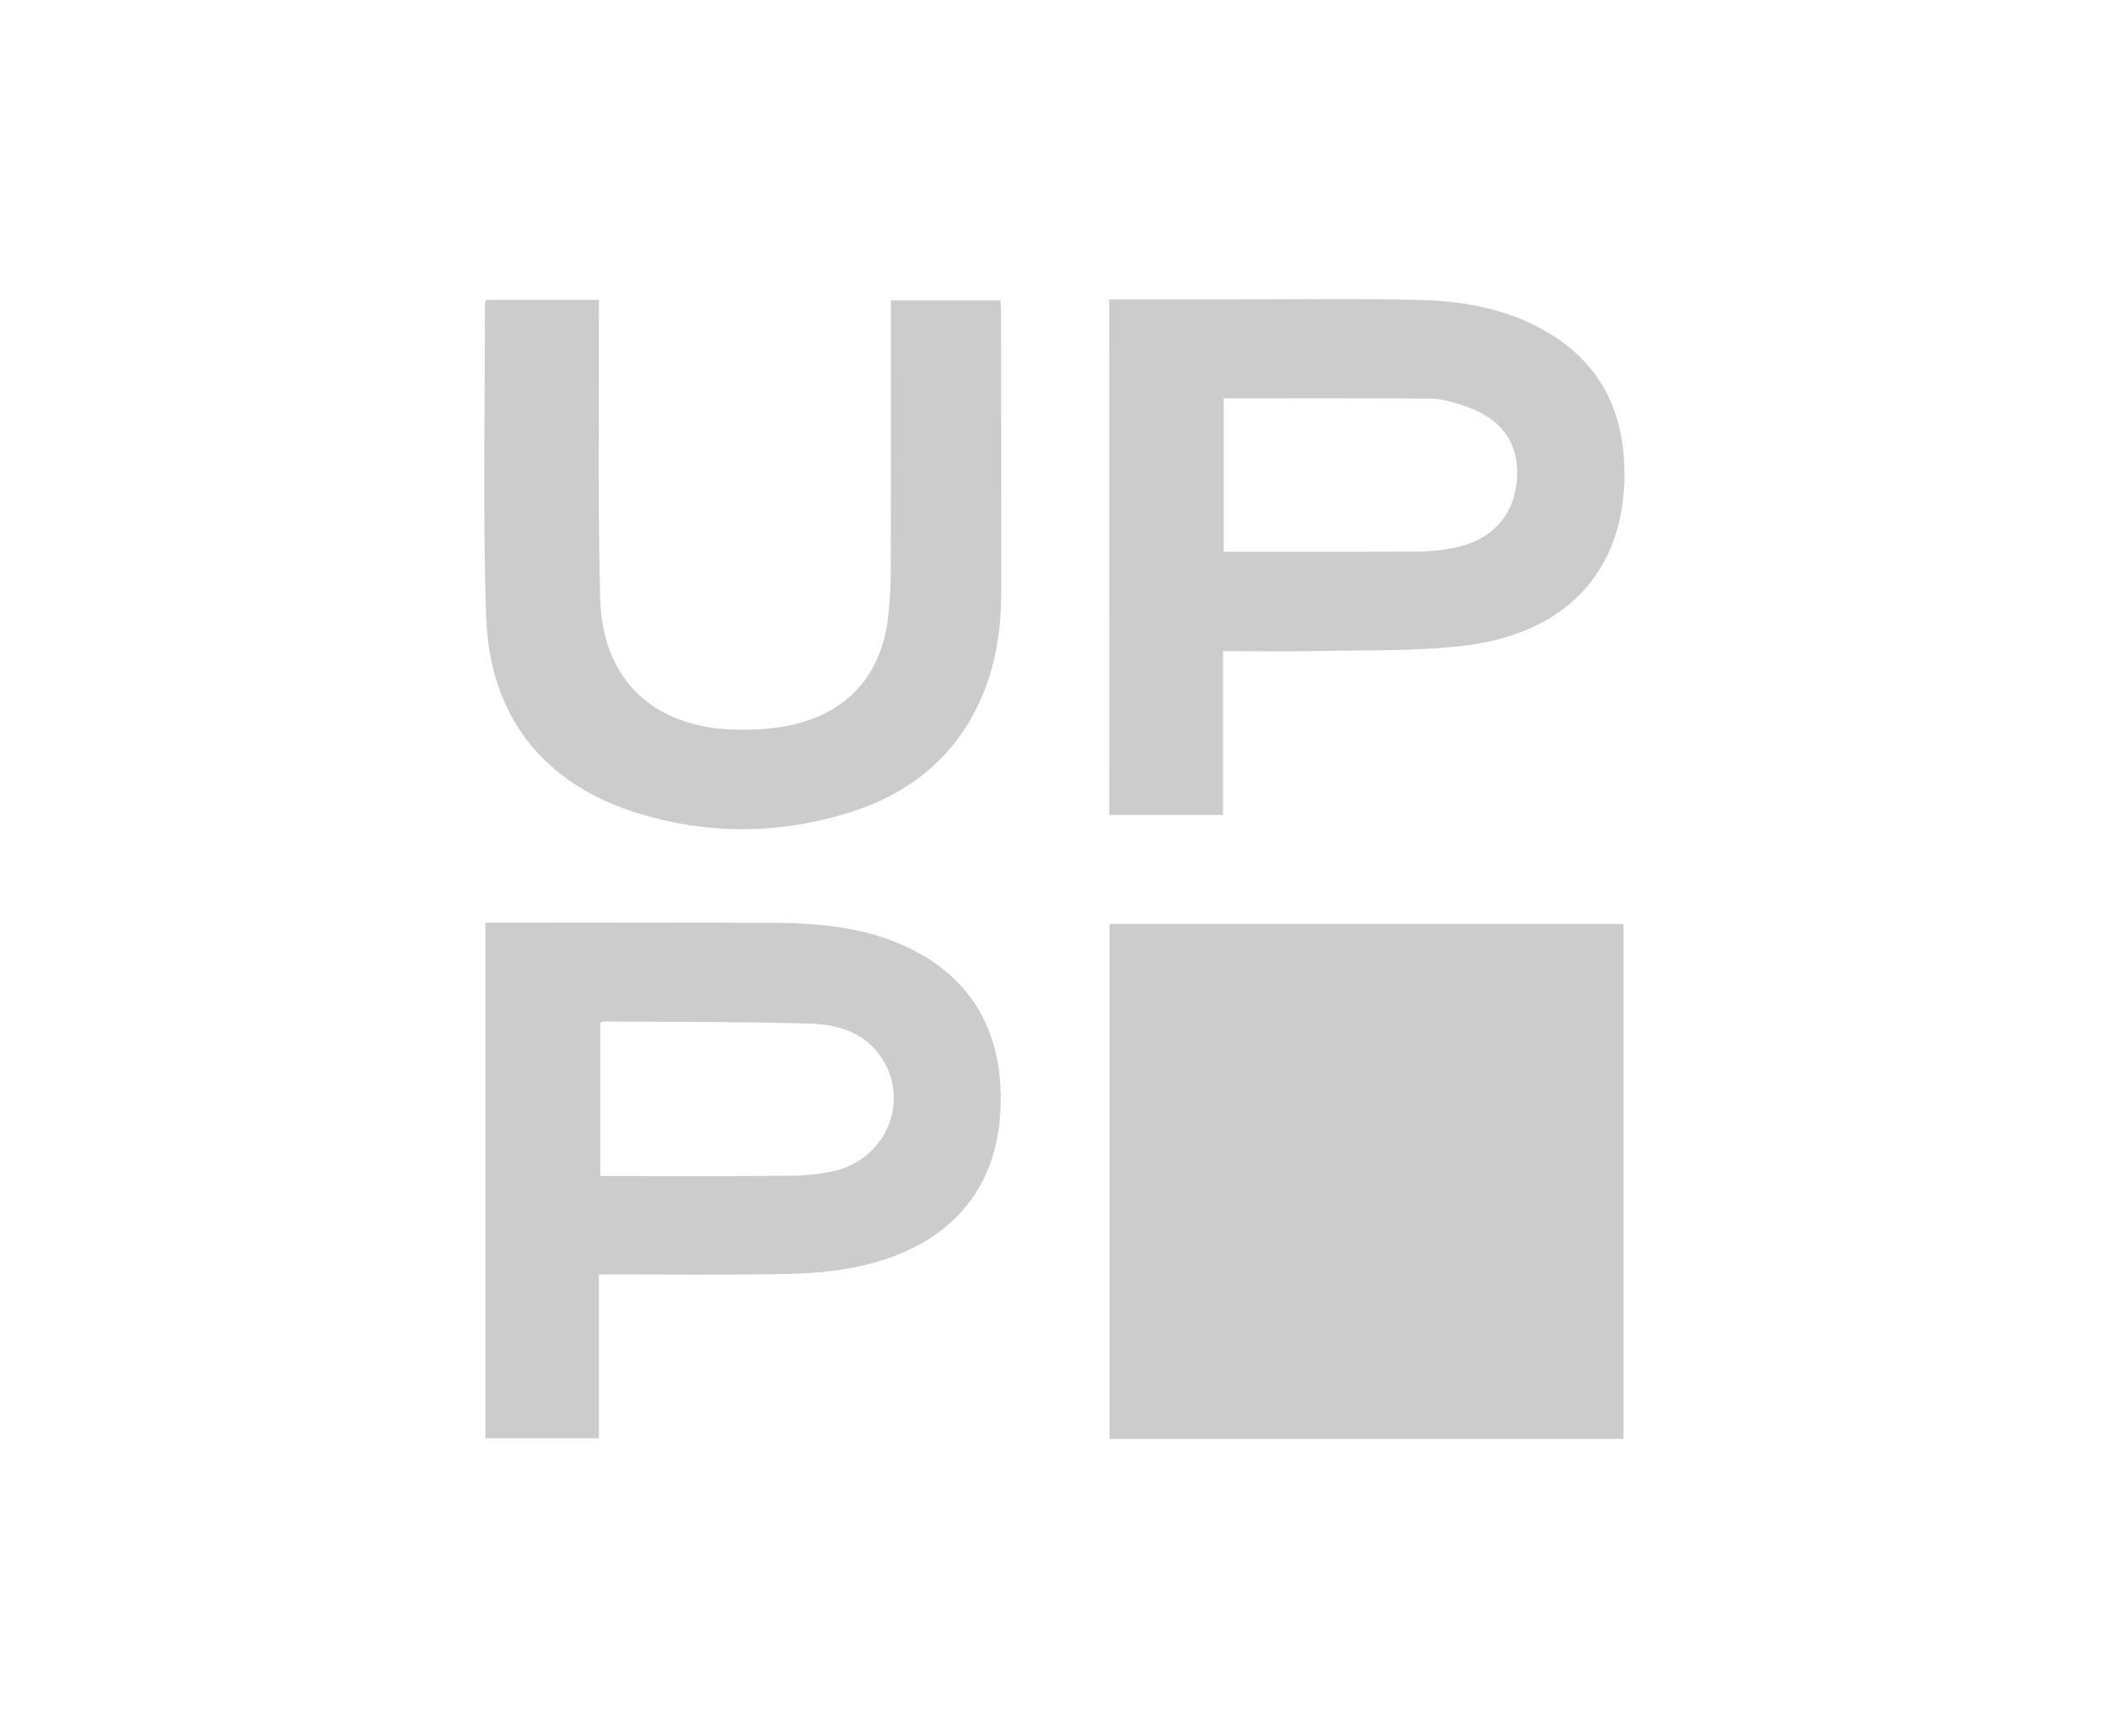
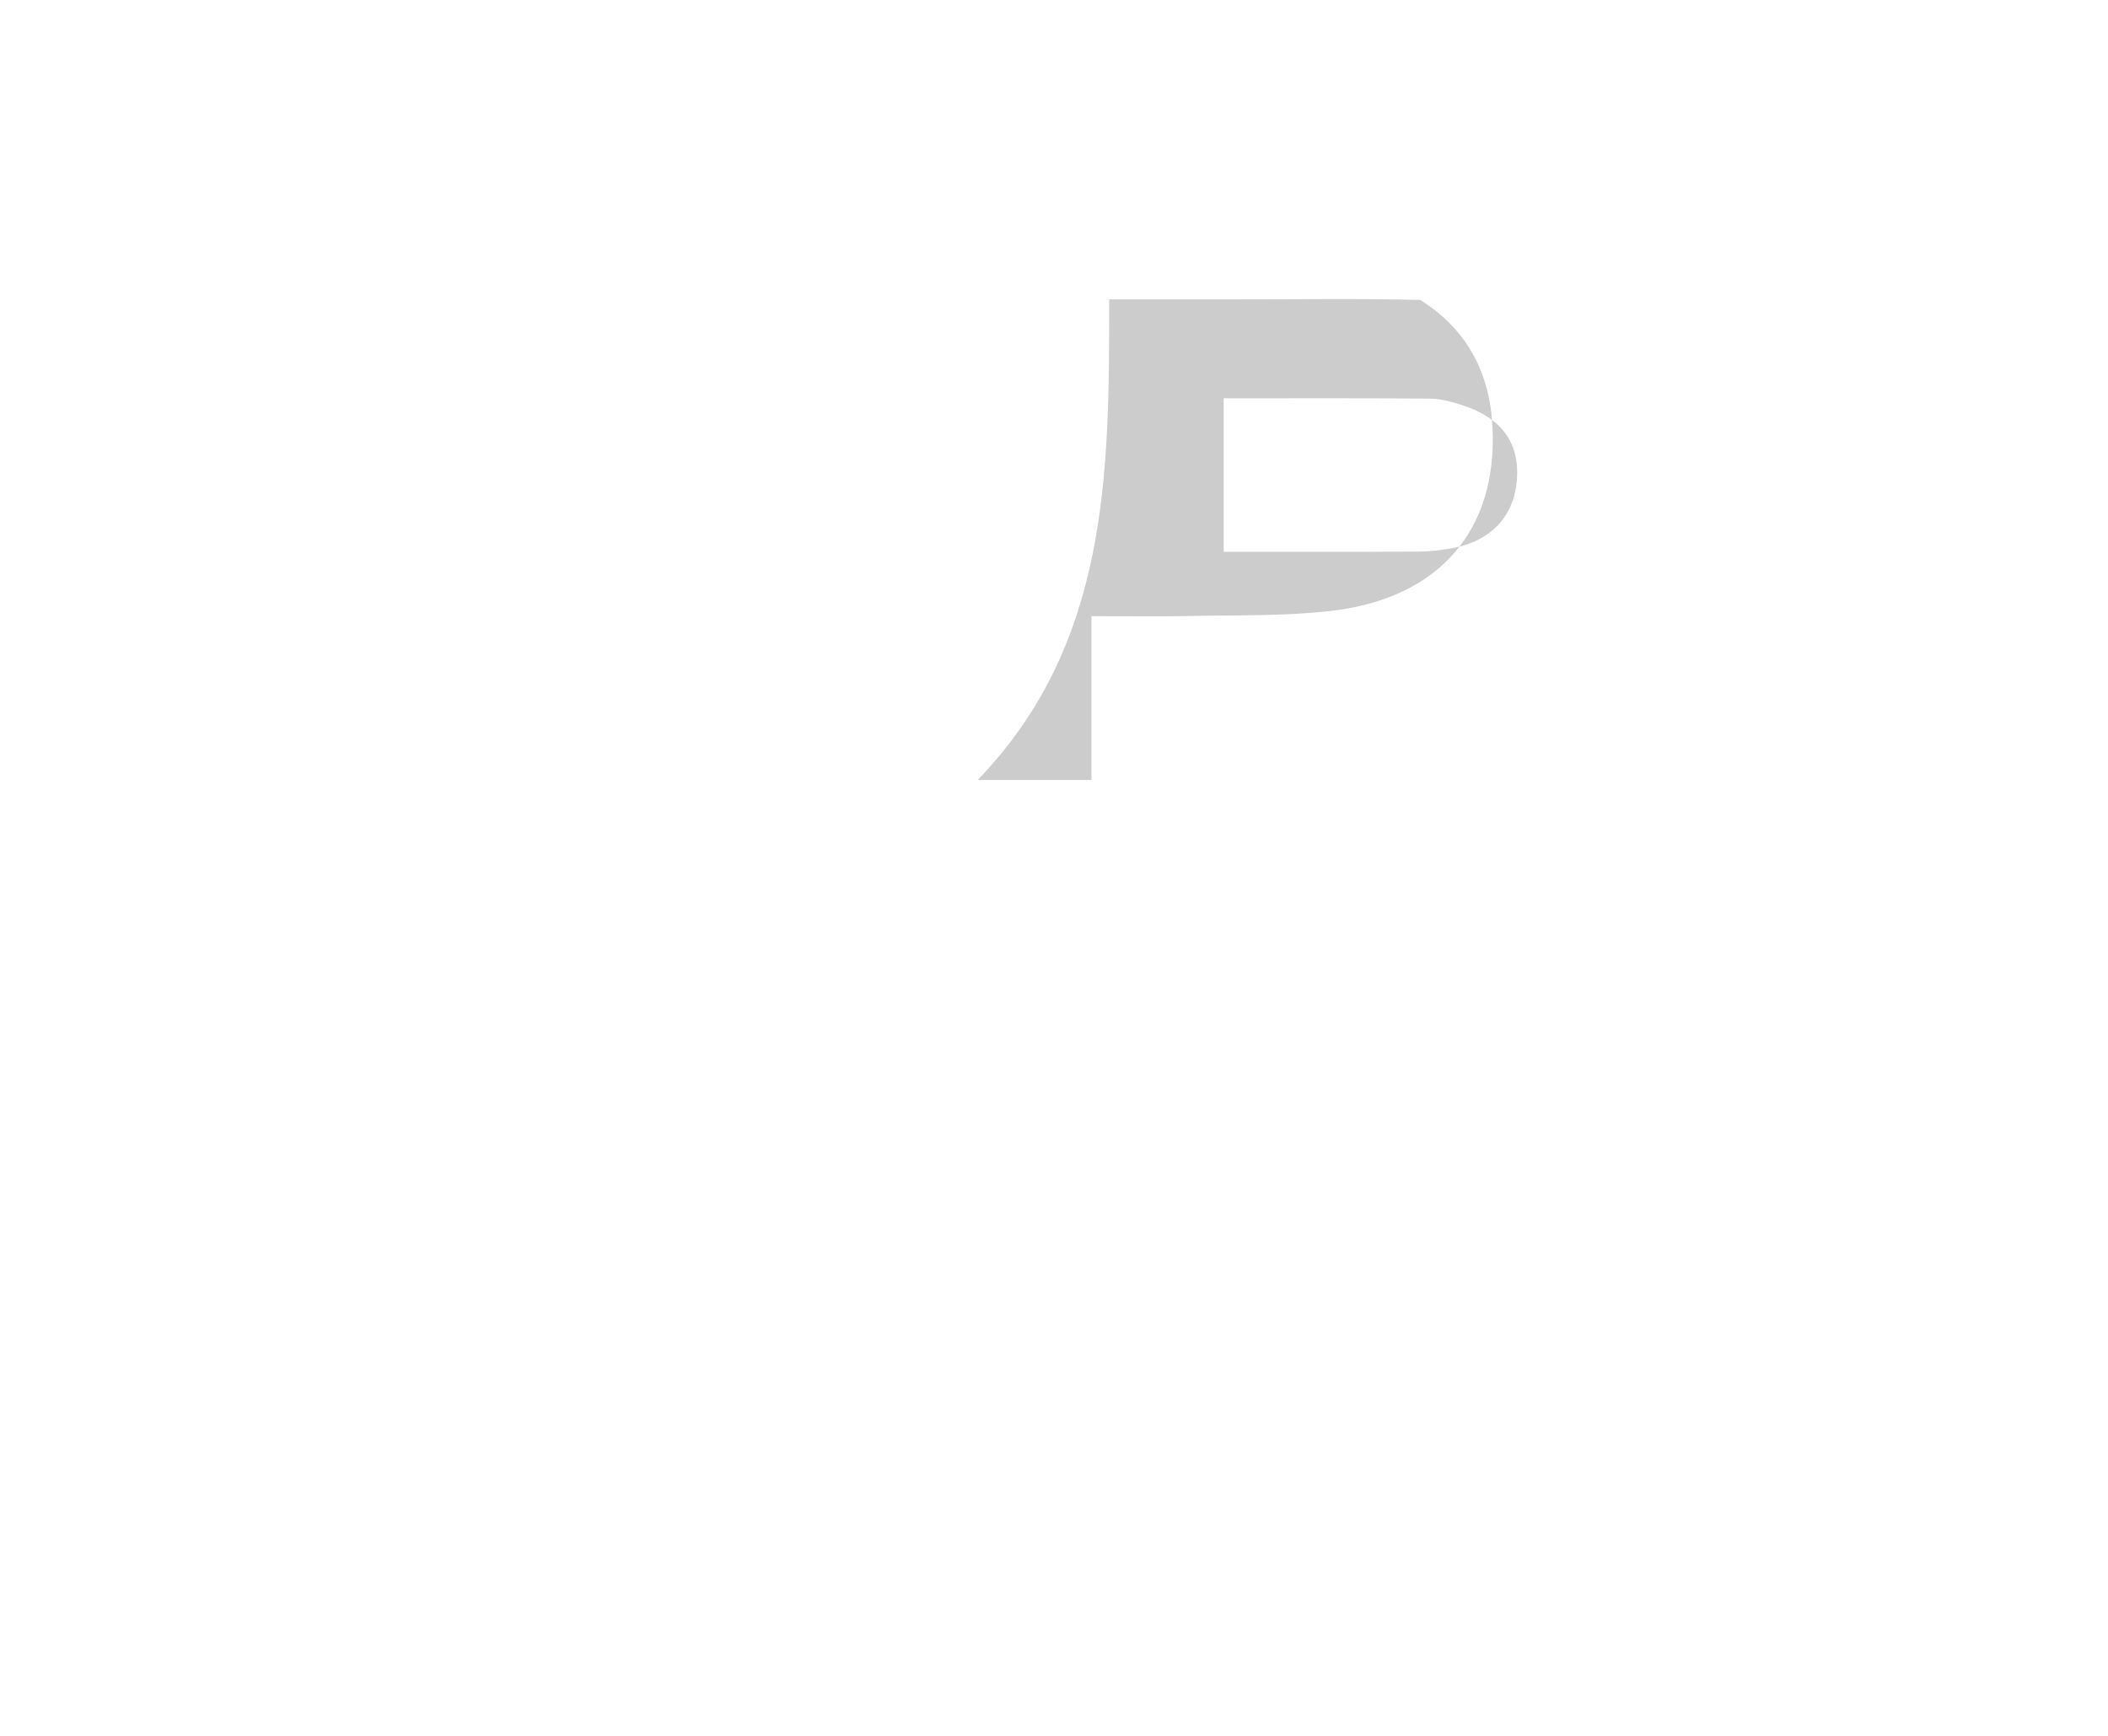
<svg xmlns="http://www.w3.org/2000/svg" version="1.1" id="Vrstva_1" x="0px" y="0px" viewBox="0 0 331.16 272.71" style="enable-background:new 0 0 331.16 272.71;" xml:space="preserve">
  <style type="text/css">
	.st0{fill:#CCCCCC;}
</style>
  <g>
-     <path class="st0" d="M255.05,226.07c-26.95,0-53.75,0-80.74,0c0-26.95,0-53.86,0-80.92c26.84,0,53.69,0,80.74,0   C255.05,172.02,255.05,198.93,255.05,226.07z" />
-     <path class="st0" d="M174.25,47.03c6.99,0,13.83-0.01,20.66,0c9.4,0.01,18.81-0.15,28.21,0.1c7.27,0.19,14.35,1.52,20.68,5.5   c7.4,4.64,10.95,11.52,11.35,20.01c0.78,16.26-8.48,26.93-25.46,28.85c-7.3,0.83-14.73,0.63-22.1,0.79   c-5.04,0.11-10.09,0.02-15.45,0.02c0,8.64,0,17.13,0,25.75c-6.12,0-11.92,0-17.88,0C174.25,101.15,174.25,74.23,174.25,47.03z    M192.24,62.58c0,8,0,16.01,0,24.11c10.36,0,20.53,0.03,30.7-0.03c1.77-0.01,3.57-0.24,5.31-0.56c6.03-1.11,9.64-5.04,10.06-10.81   c0.41-5.64-2.4-9.59-8.4-11.57c-1.68-0.55-3.47-1.08-5.22-1.09C213.91,62.53,203.12,62.58,192.24,62.58z" />
-     <path class="st0" d="M94.09,200.24c0,8.8,0,17.18,0,25.72c-6,0-11.85,0-17.83,0c0-26.95,0-53.86,0-80.99c0.86,0,1.62,0,2.37,0   c14.29,0,28.59-0.05,42.88,0.02c7.33,0.04,14.59,0.7,21.34,3.98c10.82,5.25,15.06,14.68,14.27,26.18   c-0.96,13.94-10.34,22.03-24.83,24.31c-3.66,0.58-7.42,0.69-11.14,0.74c-8.08,0.11-16.16,0.03-24.24,0.03   C96.08,200.24,95.25,200.24,94.09,200.24z M94.31,160.69c0,7.99,0,16,0,24.07c10.14,0,20.07,0.04,30-0.03   c2.08-0.01,4.19-0.25,6.24-0.65c8.67-1.67,12.7-11.31,7.66-18.29c-2.65-3.67-6.72-4.85-10.85-4.97   c-10.86-0.32-21.73-0.25-32.59-0.33C94.64,160.49,94.5,160.61,94.31,160.69z" />
-     <path class="st0" d="M76.41,47.11c5.84,0,11.58,0,17.68,0c0,1.05,0,2.02,0,2.99c0.04,14.61-0.18,29.22,0.19,43.82   c0.33,12.87,8.34,20.42,21.29,20.71c3,0.07,6.09-0.11,9-0.78c8.75-2.01,13.91-7.95,14.95-16.86c0.27-2.31,0.4-4.65,0.41-6.97   c0.04-13.29,0.02-26.57,0.02-39.86c0-0.93,0-1.86,0-2.96c5.74,0,11.37,0,17.23,0c0.03,0.67,0.1,1.42,0.1,2.16   c0.01,14.61,0,29.21,0.01,43.82c0,7.19-1.35,14.06-5.09,20.3c-4.42,7.38-11.14,11.87-19.16,14.3c-10.89,3.31-21.95,3.36-32.83-0.01   c-14.81-4.58-23.32-15.22-23.84-30.93c-0.55-16.37-0.17-32.78-0.19-49.17C76.19,47.54,76.29,47.4,76.41,47.11z" />
+     <path class="st0" d="M174.25,47.03c6.99,0,13.83-0.01,20.66,0c9.4,0.01,18.81-0.15,28.21,0.1c7.4,4.64,10.95,11.52,11.35,20.01c0.78,16.26-8.48,26.93-25.46,28.85c-7.3,0.83-14.73,0.63-22.1,0.79   c-5.04,0.11-10.09,0.02-15.45,0.02c0,8.64,0,17.13,0,25.75c-6.12,0-11.92,0-17.88,0C174.25,101.15,174.25,74.23,174.25,47.03z    M192.24,62.58c0,8,0,16.01,0,24.11c10.36,0,20.53,0.03,30.7-0.03c1.77-0.01,3.57-0.24,5.31-0.56c6.03-1.11,9.64-5.04,10.06-10.81   c0.41-5.64-2.4-9.59-8.4-11.57c-1.68-0.55-3.47-1.08-5.22-1.09C213.91,62.53,203.12,62.58,192.24,62.58z" />
  </g>
</svg>